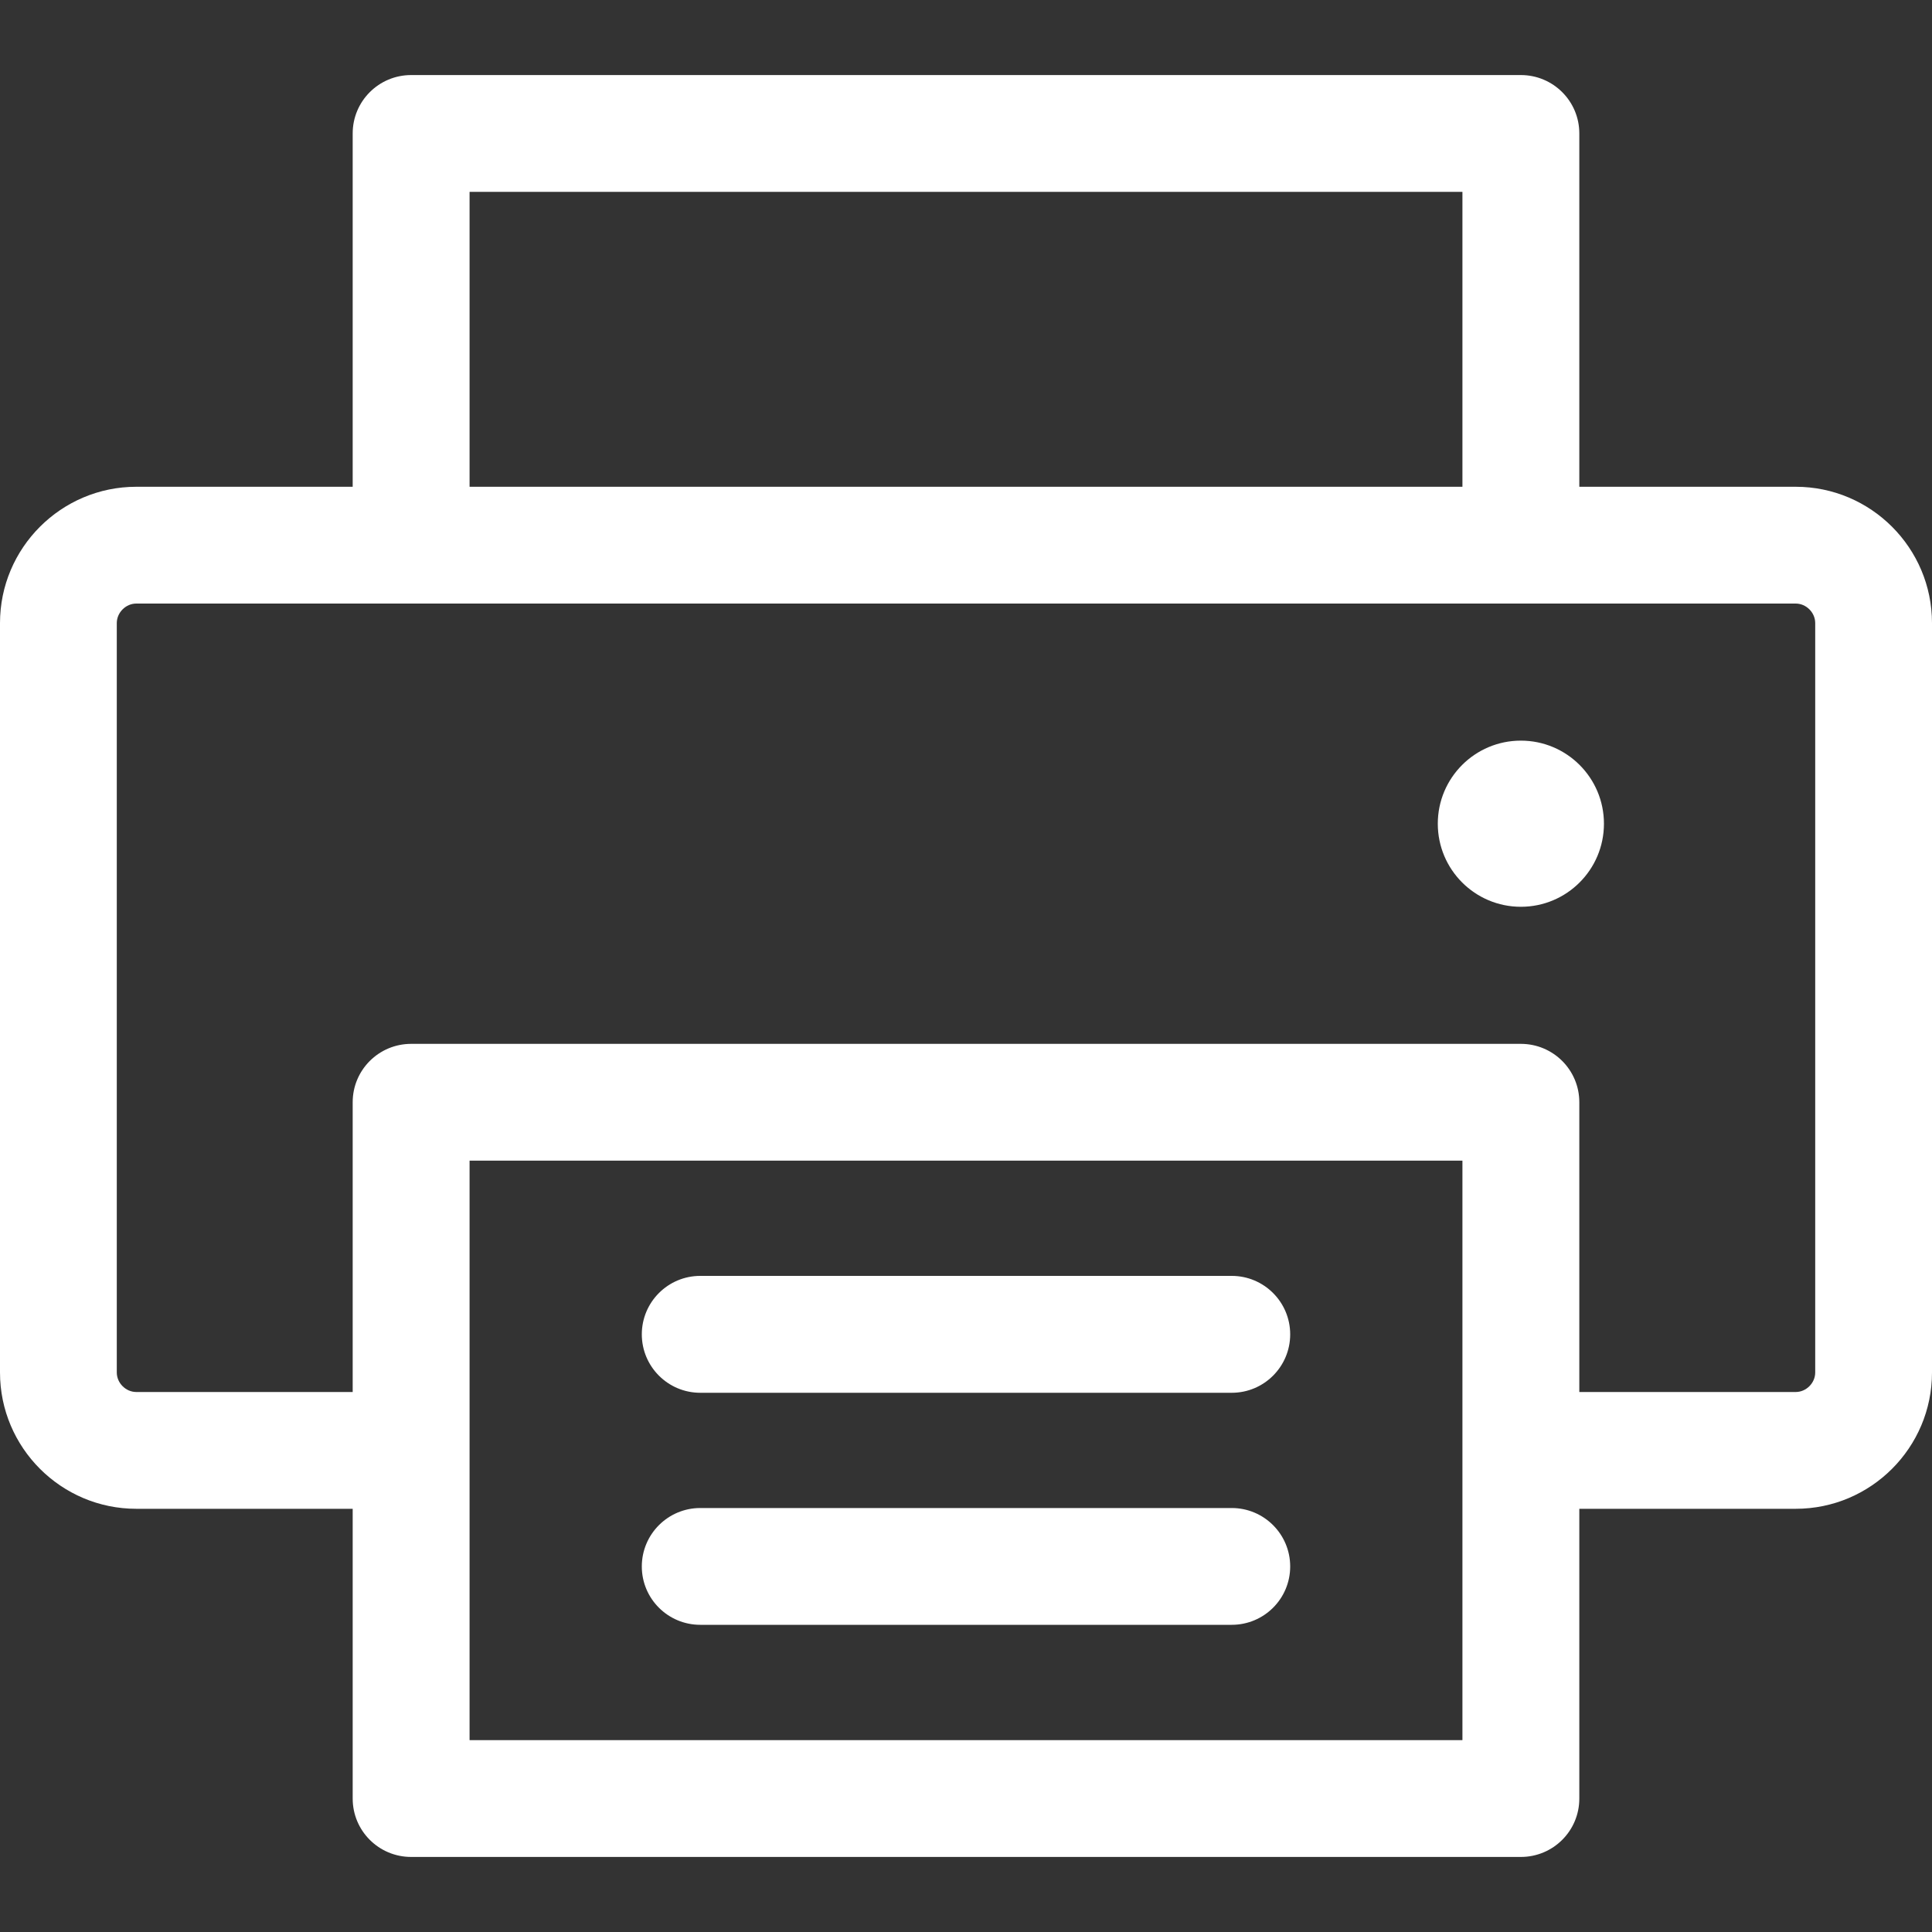
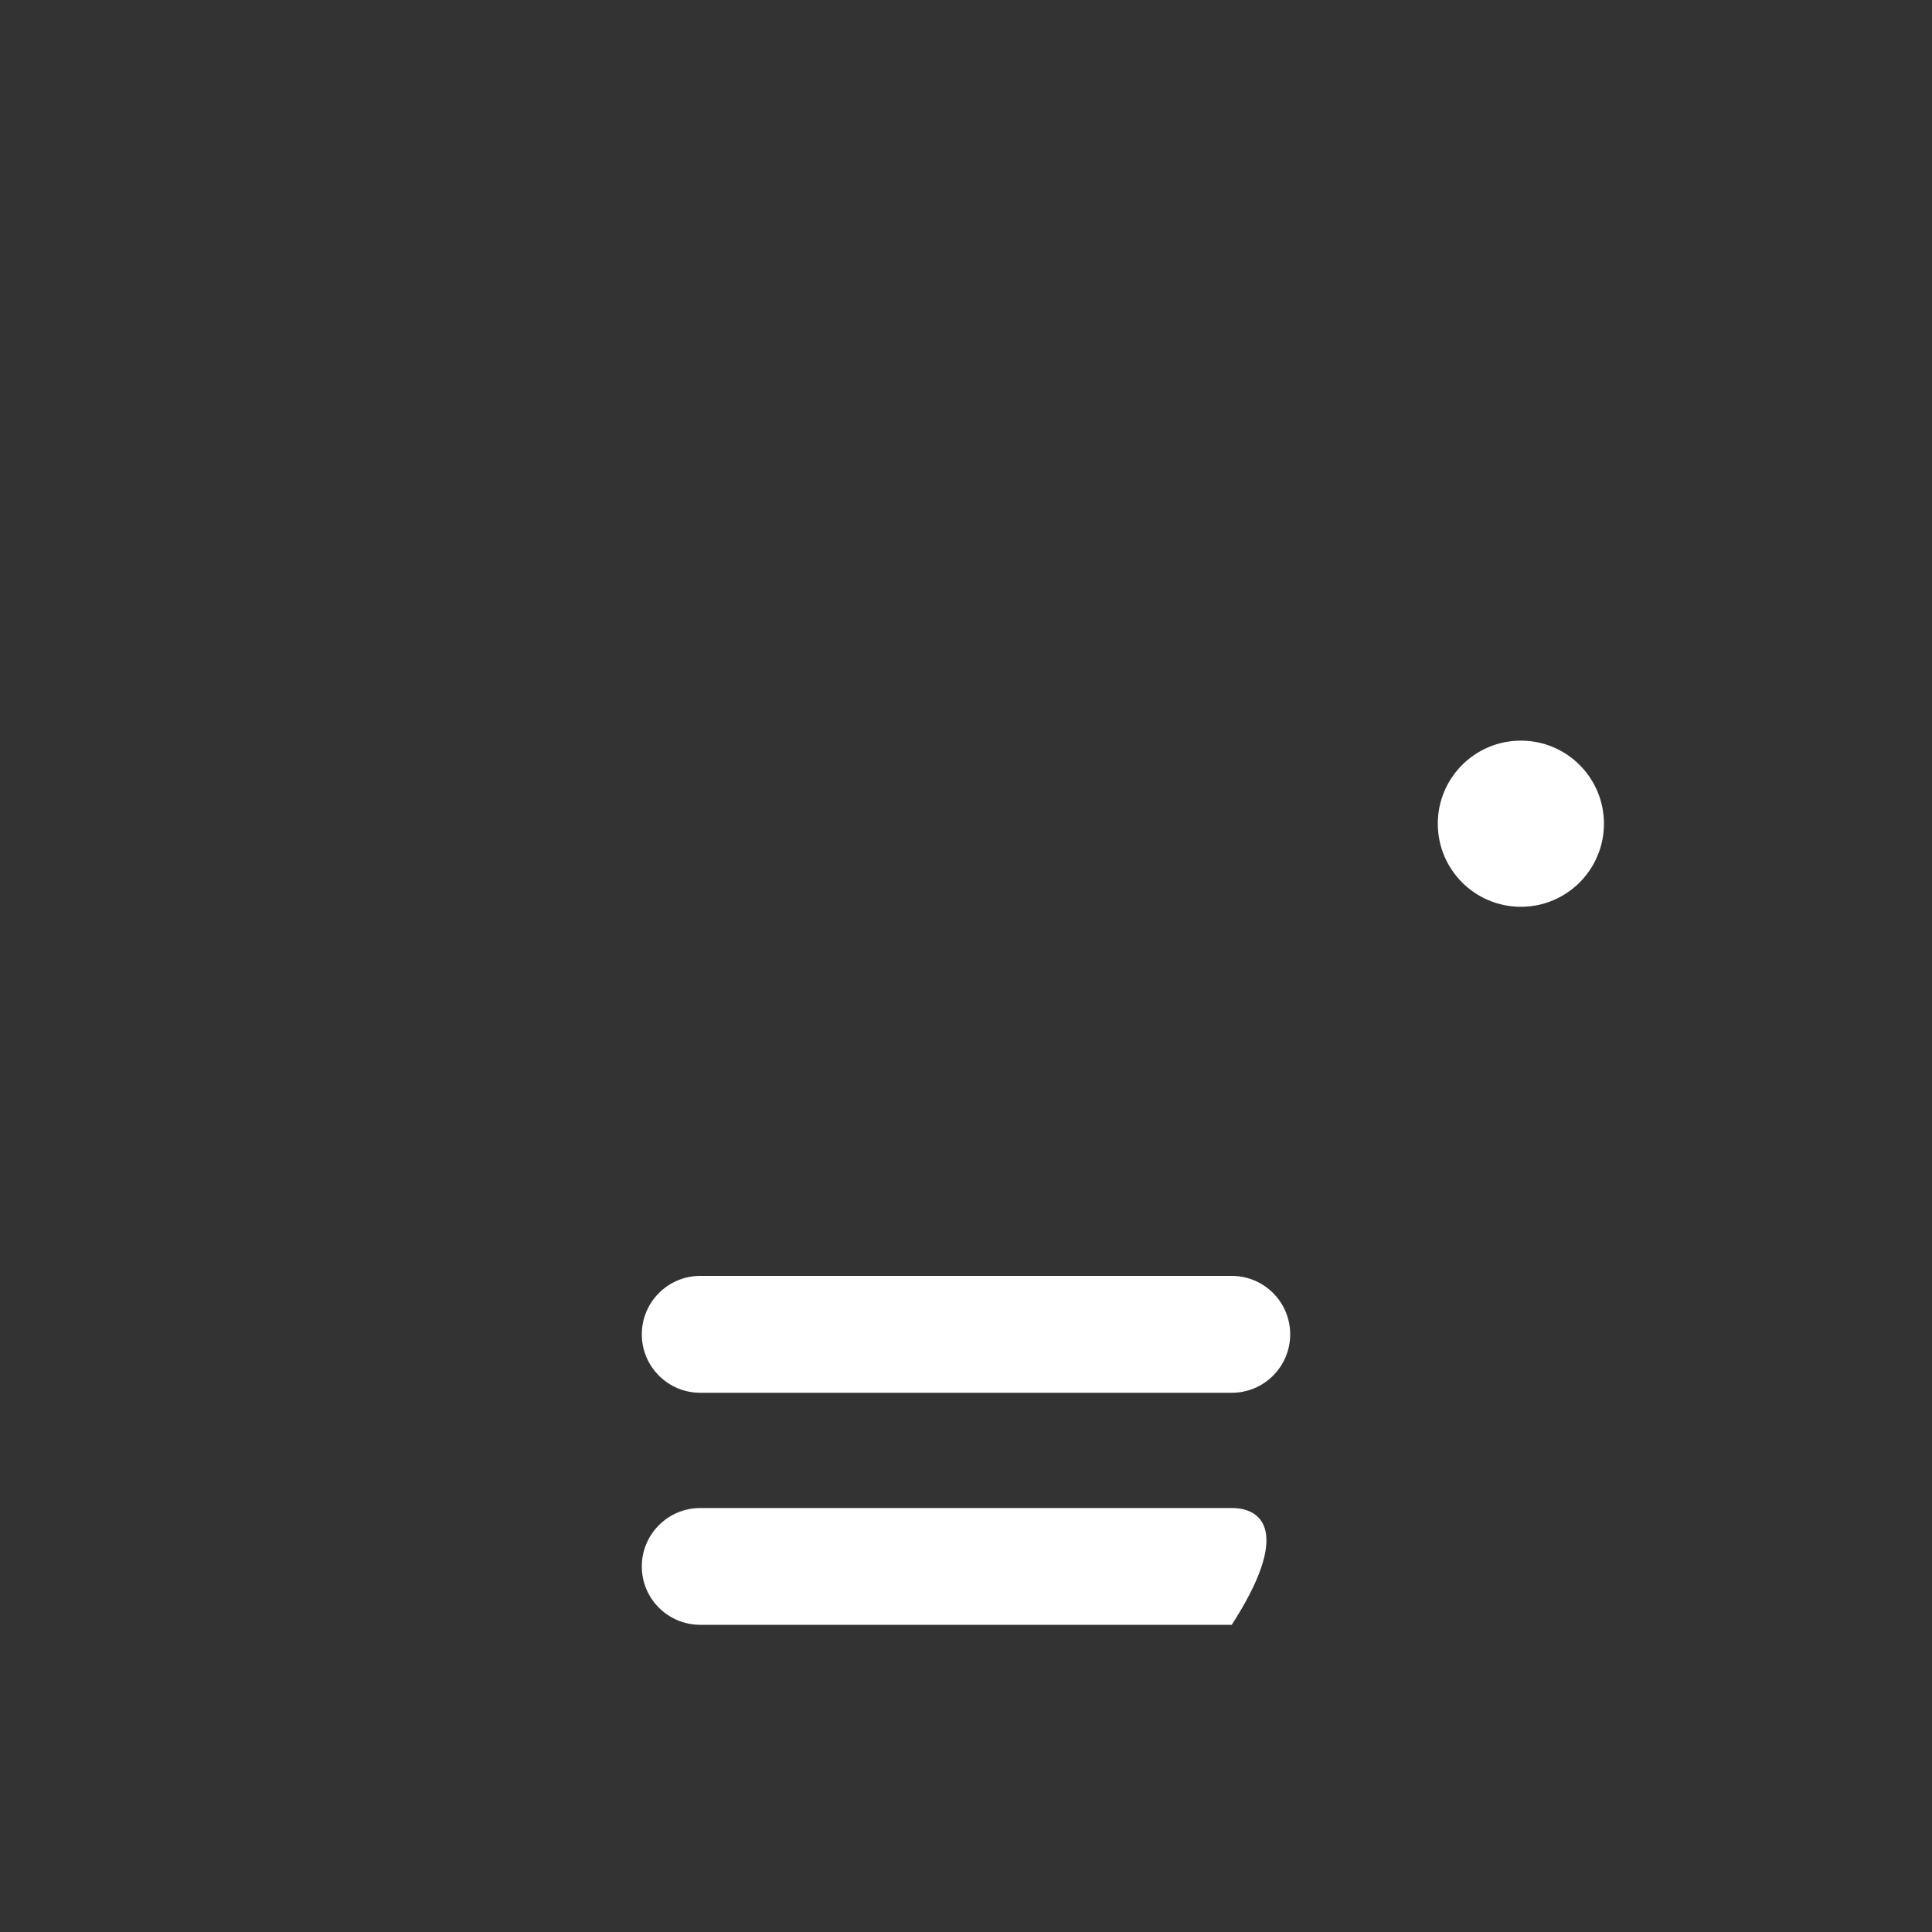
<svg xmlns="http://www.w3.org/2000/svg" width="20" height="20" viewBox="0 0 20 20" fill="none">
  <rect x="0" y="0" width="20" height="20" fill="#333333" stroke="none" />
-   <path d="M18.589 5.039H16.349V1.381C16.349 1.047 16.078 0.777 15.744 0.777H4.256C3.922 0.777 3.651 1.047 3.651 1.381V5.039H1.411C0.633 5.039 0 5.672 0 6.45V14.208C0 14.986 0.633 15.619 1.411 15.619H3.651V18.619C3.651 18.953 3.922 19.223 4.256 19.223H15.744C16.078 19.223 16.349 18.953 16.349 18.619V15.619H18.589C19.367 15.619 20 14.986 20 14.208V6.45C20 5.672 19.367 5.039 18.589 5.039ZM4.861 1.986H15.139V5.039H4.861V1.986ZM15.139 18.014H4.861V12.015H15.139V18.014ZM18.791 14.208C18.791 14.317 18.698 14.41 18.589 14.41H16.349V11.41C16.349 11.076 16.078 10.806 15.744 10.806H4.256C3.922 10.806 3.651 11.076 3.651 11.41V14.41H1.411C1.302 14.41 1.209 14.317 1.209 14.208V6.45C1.209 6.341 1.302 6.248 1.411 6.248H4.256H15.744H18.589C18.698 6.248 18.791 6.341 18.791 6.45V14.208H18.791Z" fill="white" />
  <path d="M15.744 9.387C16.219 9.387 16.604 9.002 16.604 8.527C16.604 8.052 16.219 7.667 15.744 7.667C15.269 7.667 14.884 8.052 14.884 8.527C14.884 9.002 15.269 9.387 15.744 9.387Z" fill="white" />
  <path d="M12.751 13.208H7.249C6.915 13.208 6.644 13.479 6.644 13.813C6.644 14.147 6.915 14.418 7.249 14.418H12.751C13.085 14.418 13.356 14.147 13.356 13.813C13.356 13.479 13.085 13.208 12.751 13.208Z" fill="white" />
-   <path d="M12.751 15.611H7.249C6.915 15.611 6.644 15.882 6.644 16.216C6.644 16.55 6.915 16.82 7.249 16.82H12.751C13.085 16.82 13.356 16.55 13.356 16.216C13.356 15.882 13.085 15.611 12.751 15.611Z" fill="white" />
+   <path d="M12.751 15.611H7.249C6.915 15.611 6.644 15.882 6.644 16.216C6.644 16.55 6.915 16.82 7.249 16.82H12.751C13.356 15.882 13.085 15.611 12.751 15.611Z" fill="white" />
</svg>